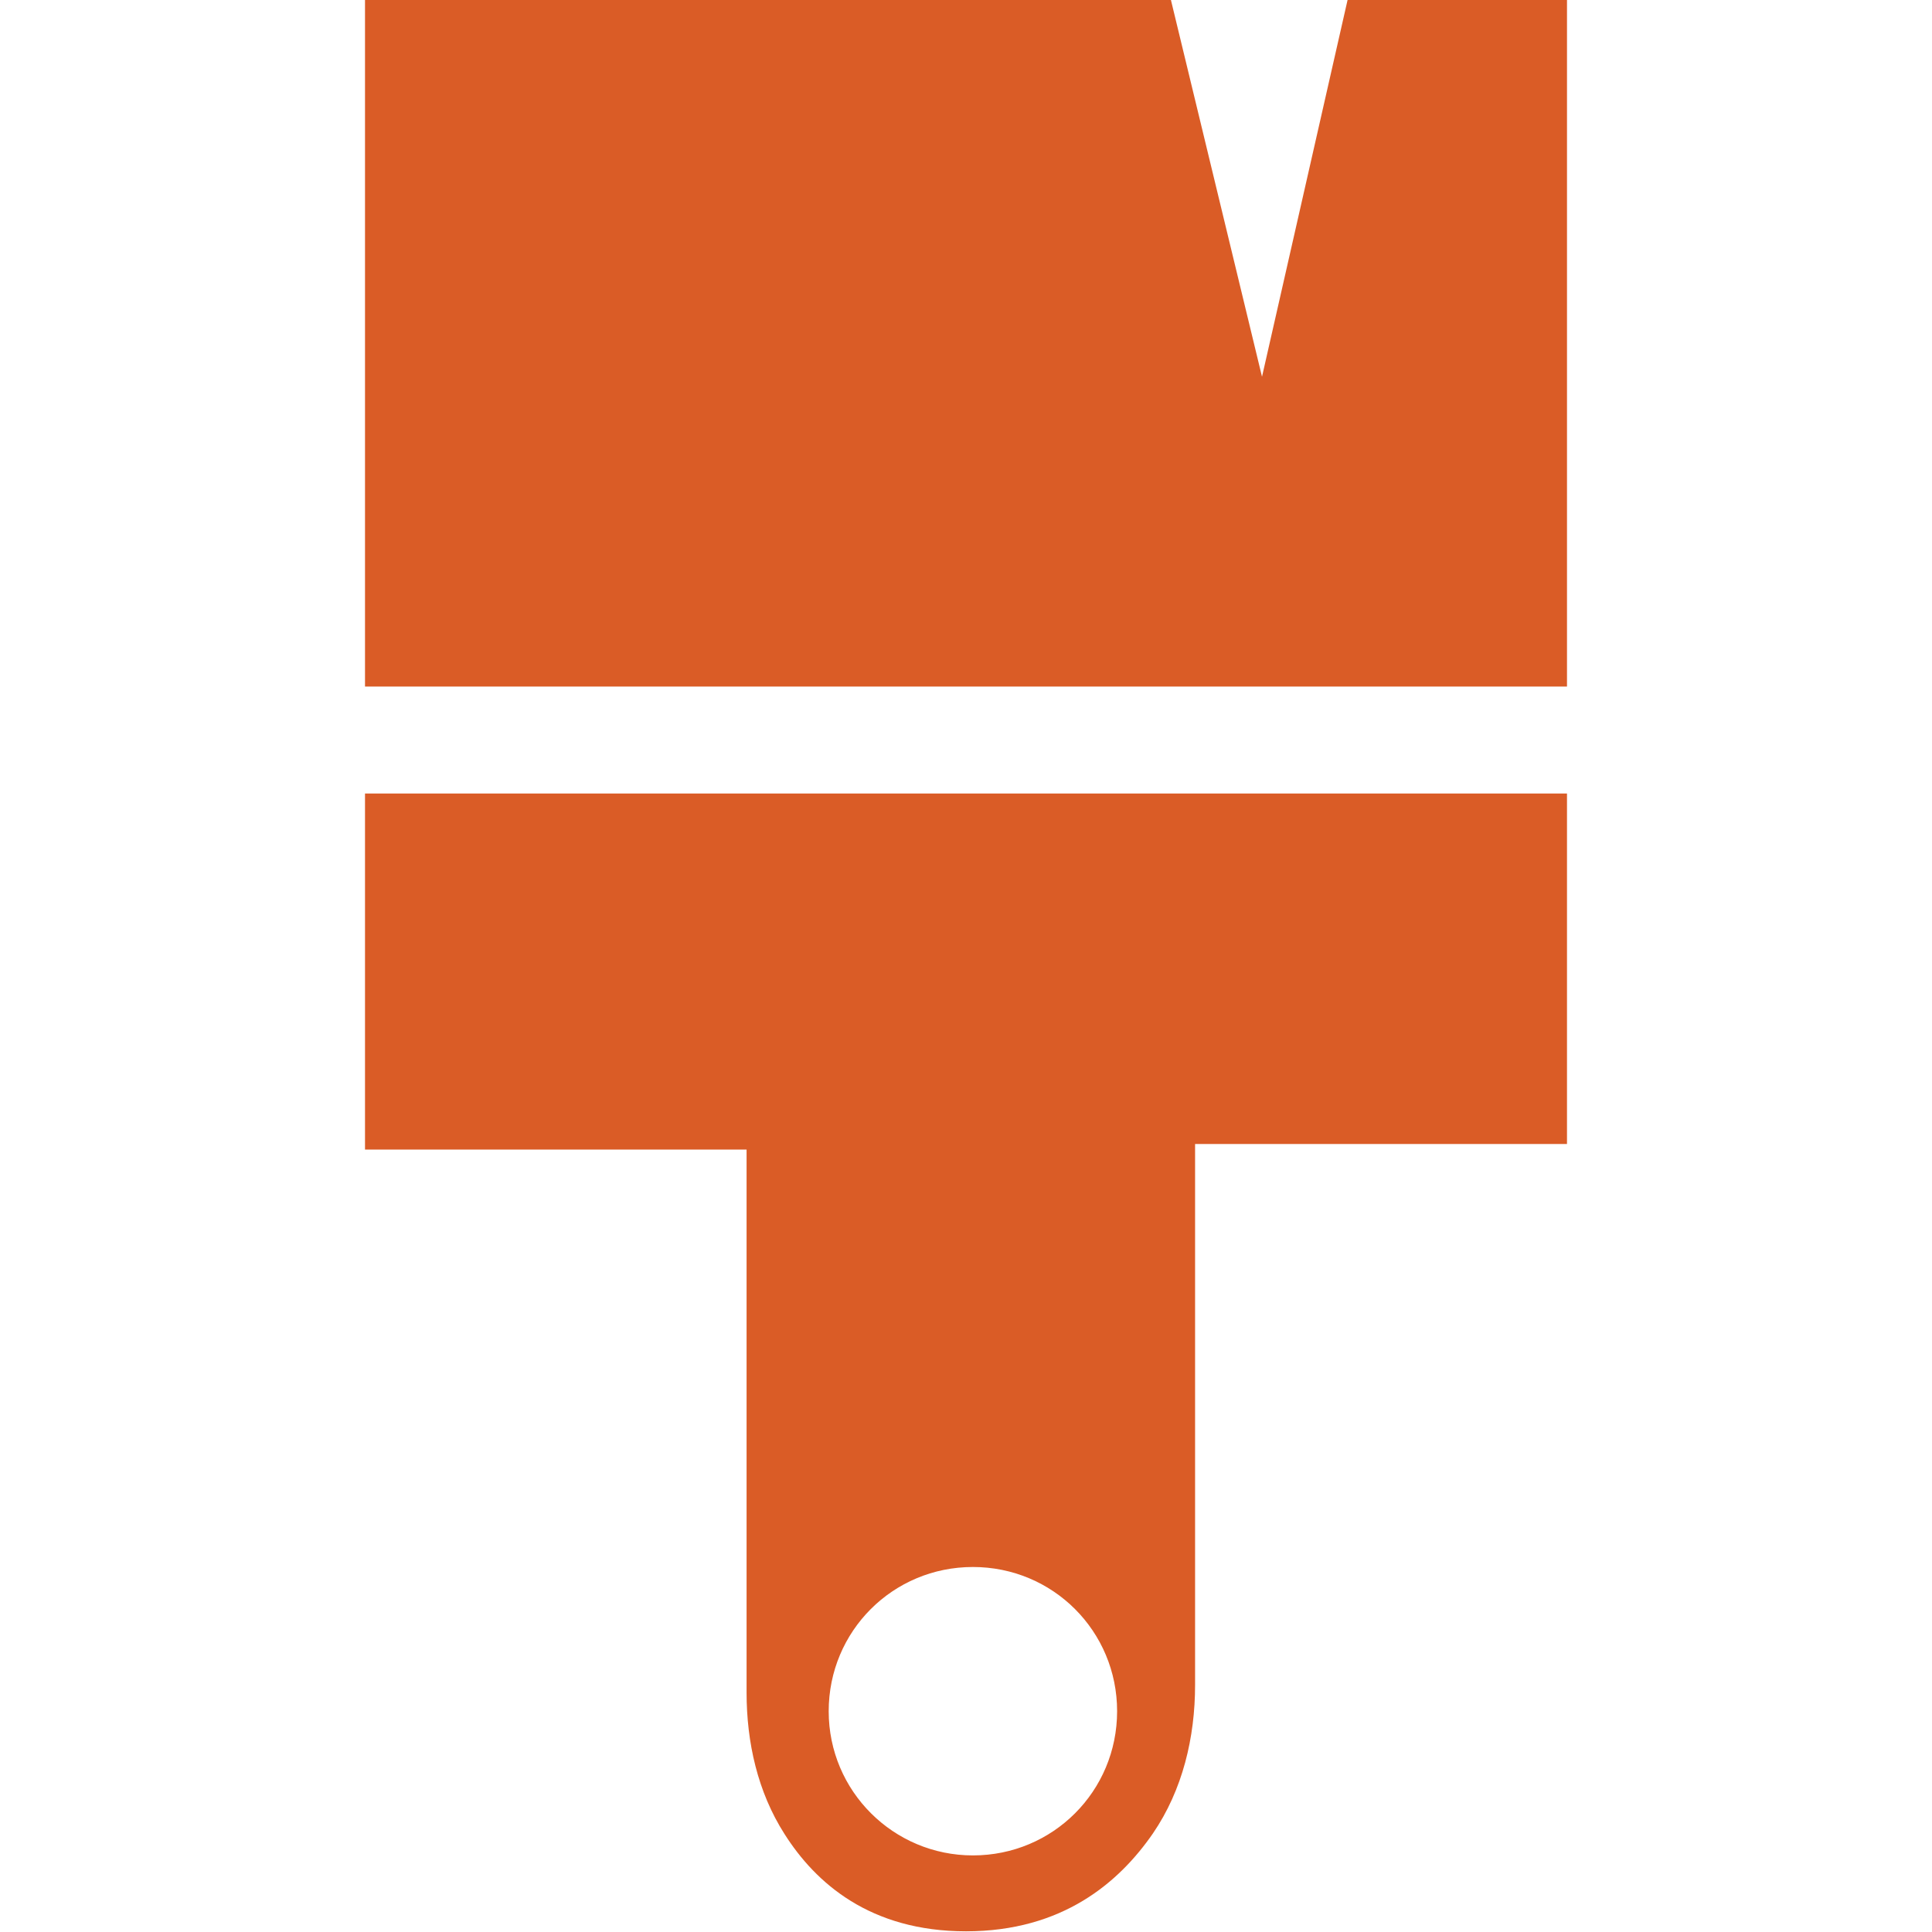
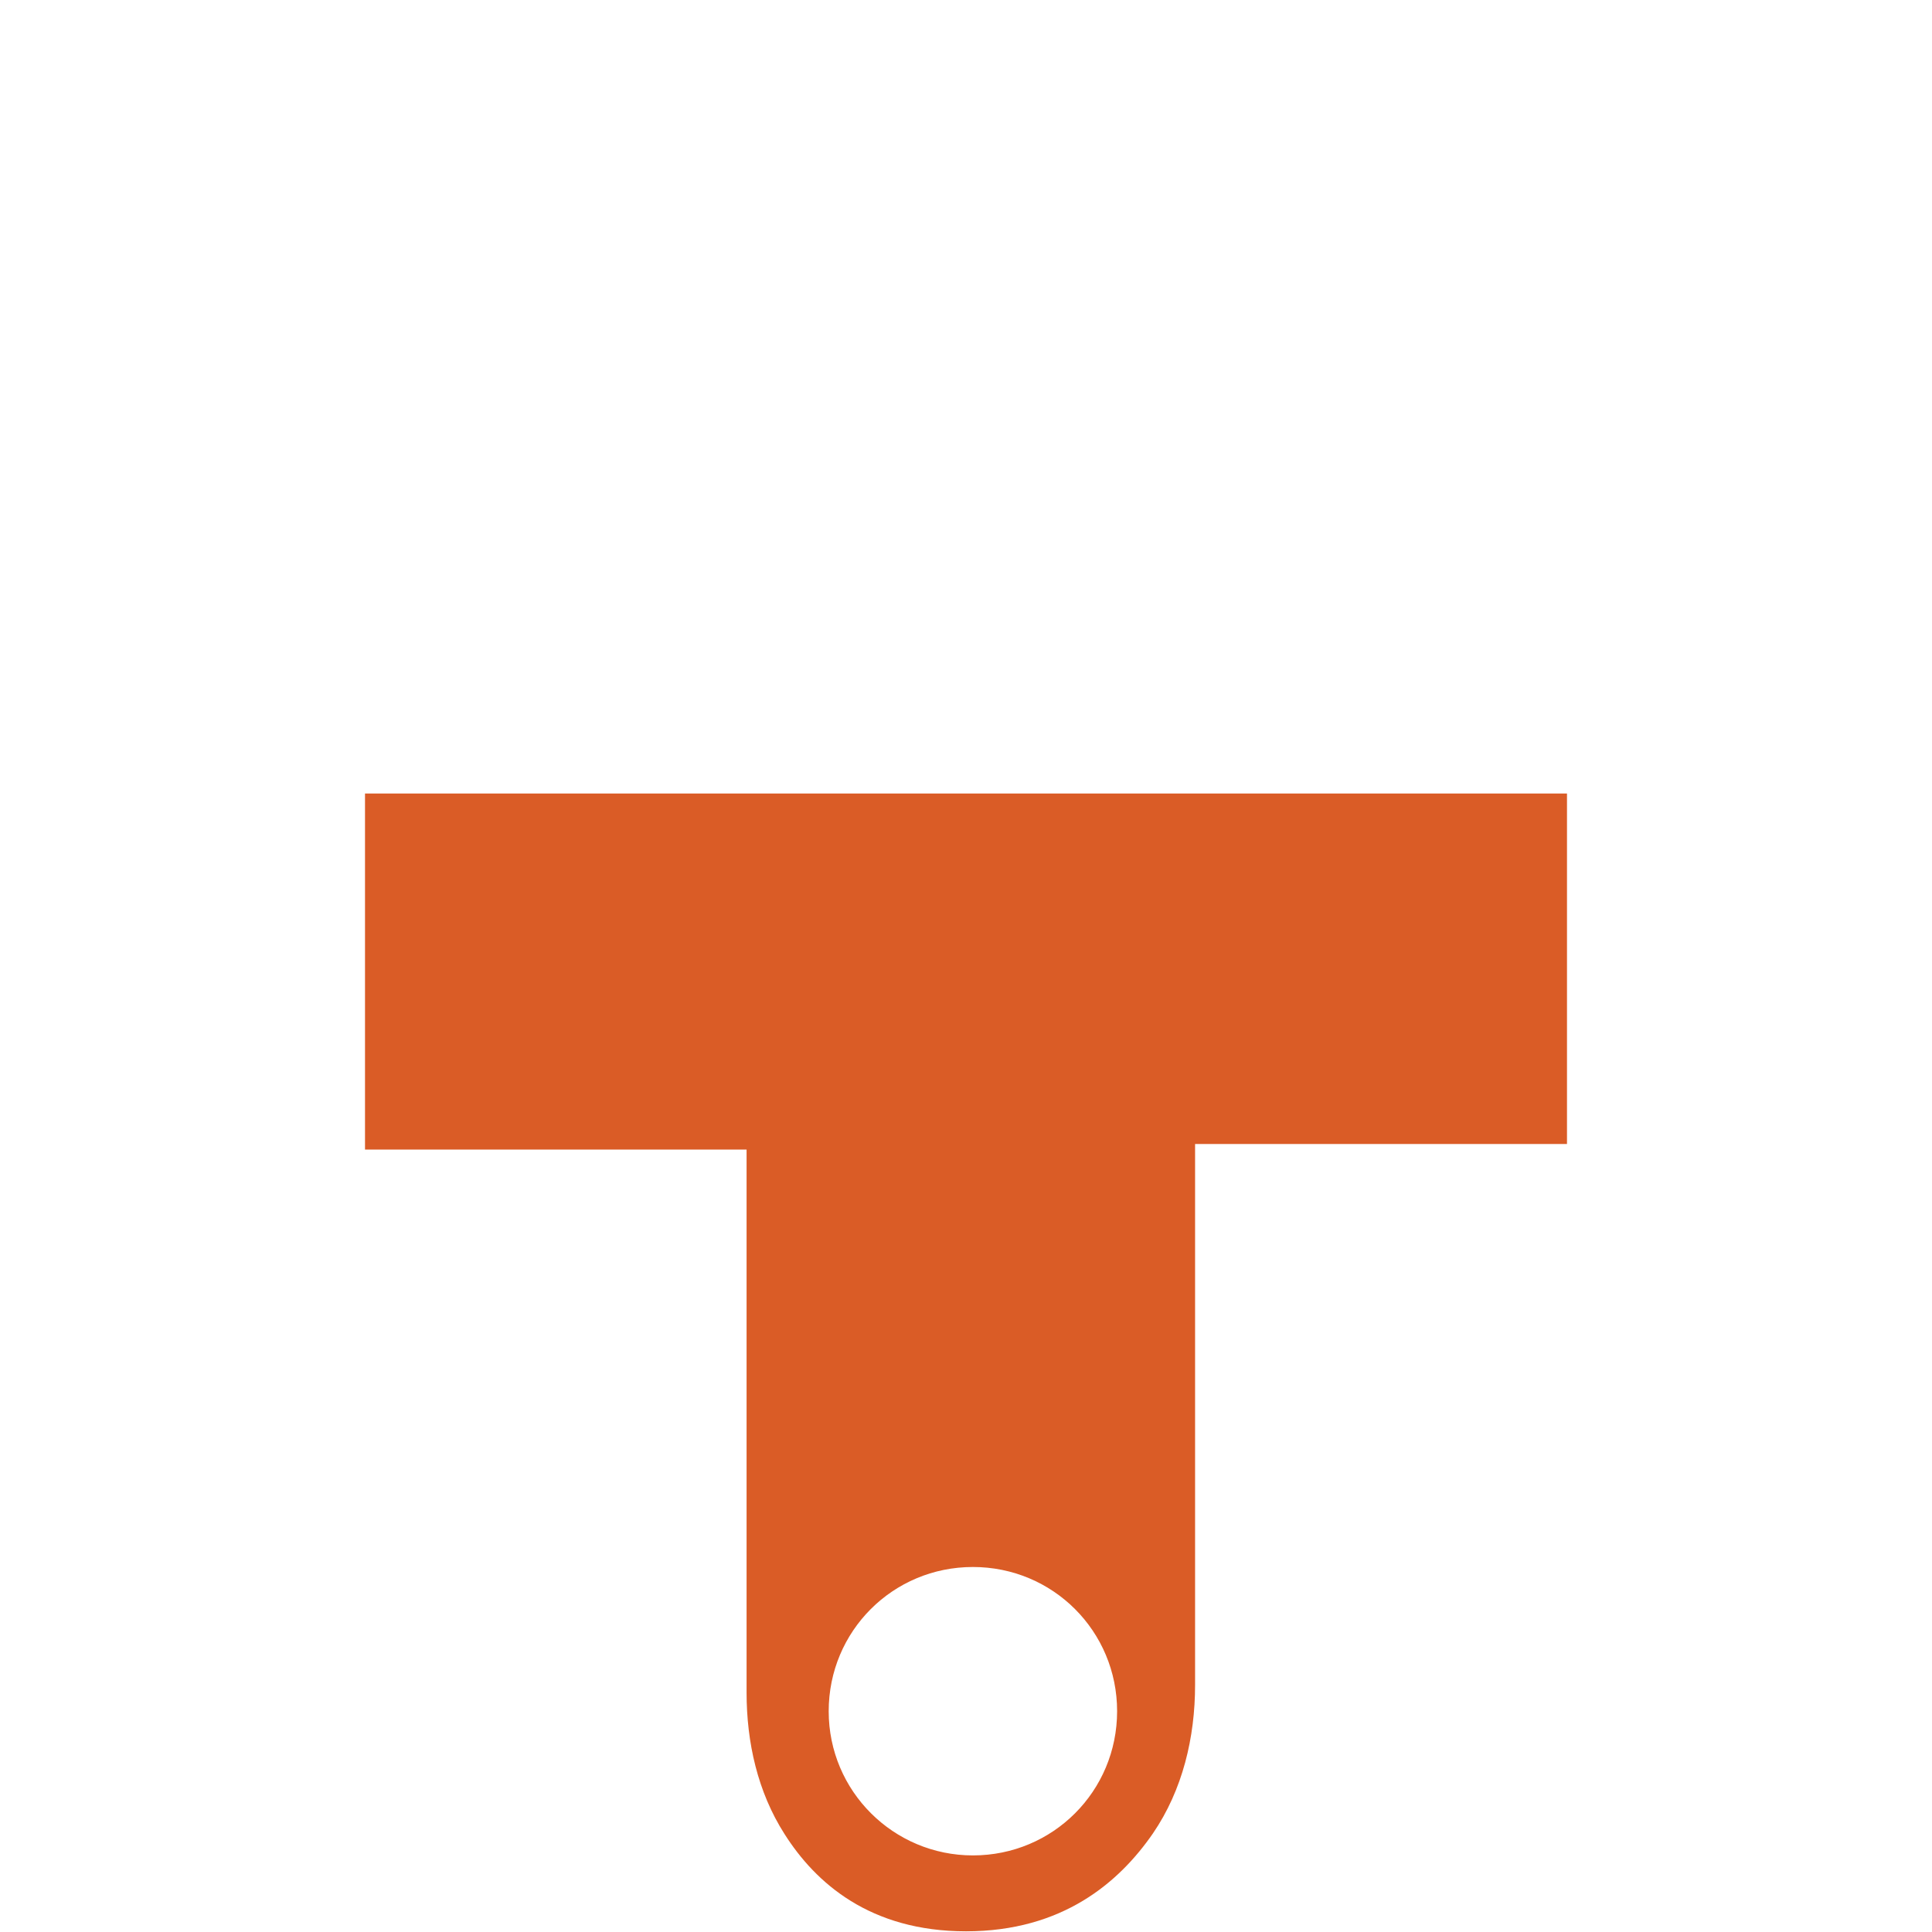
<svg xmlns="http://www.w3.org/2000/svg" id="Layer_1" data-name="Layer 1" viewBox="0 0 28 28">
  <defs>
    <style> .cls-1 { fill: #da5c26; } </style>
  </defs>
-   <polygon class="cls-1" points="5.29 9.95 22.71 9.95 22.71 0 19.53 0 18.29 5.46 16.97 0 5.29 0 5.29 9.95" />
-   <path class="cls-1" d="M5.29,11.51v5.15h5.53v7.87c0,.72.16,1.44.55,2.05.45.71,1.24,1.41,2.63,1.41,1.4,0,2.22-.71,2.71-1.42.43-.63.61-1.39.61-2.15v-7.84h5.39v-5.08H5.29ZM14.1,26.89c-1.15,0-2.09-.93-2.09-2.09s.93-2.09,2.09-2.09,2.09.93,2.09,2.09-.93,2.09-2.09,2.09Z" />
+   <path class="cls-1" d="M5.29,11.51v5.15h5.53v7.87c0,.72.16,1.44.55,2.05.45.71,1.24,1.41,2.63,1.41,1.4,0,2.22-.71,2.71-1.42.43-.63.61-1.39.61-2.15v-7.84h5.39v-5.08H5.29ZM14.1,26.89c-1.15,0-2.09-.93-2.09-2.09s.93-2.09,2.09-2.09,2.09.93,2.09,2.09-.93,2.09-2.09,2.09" />
</svg>